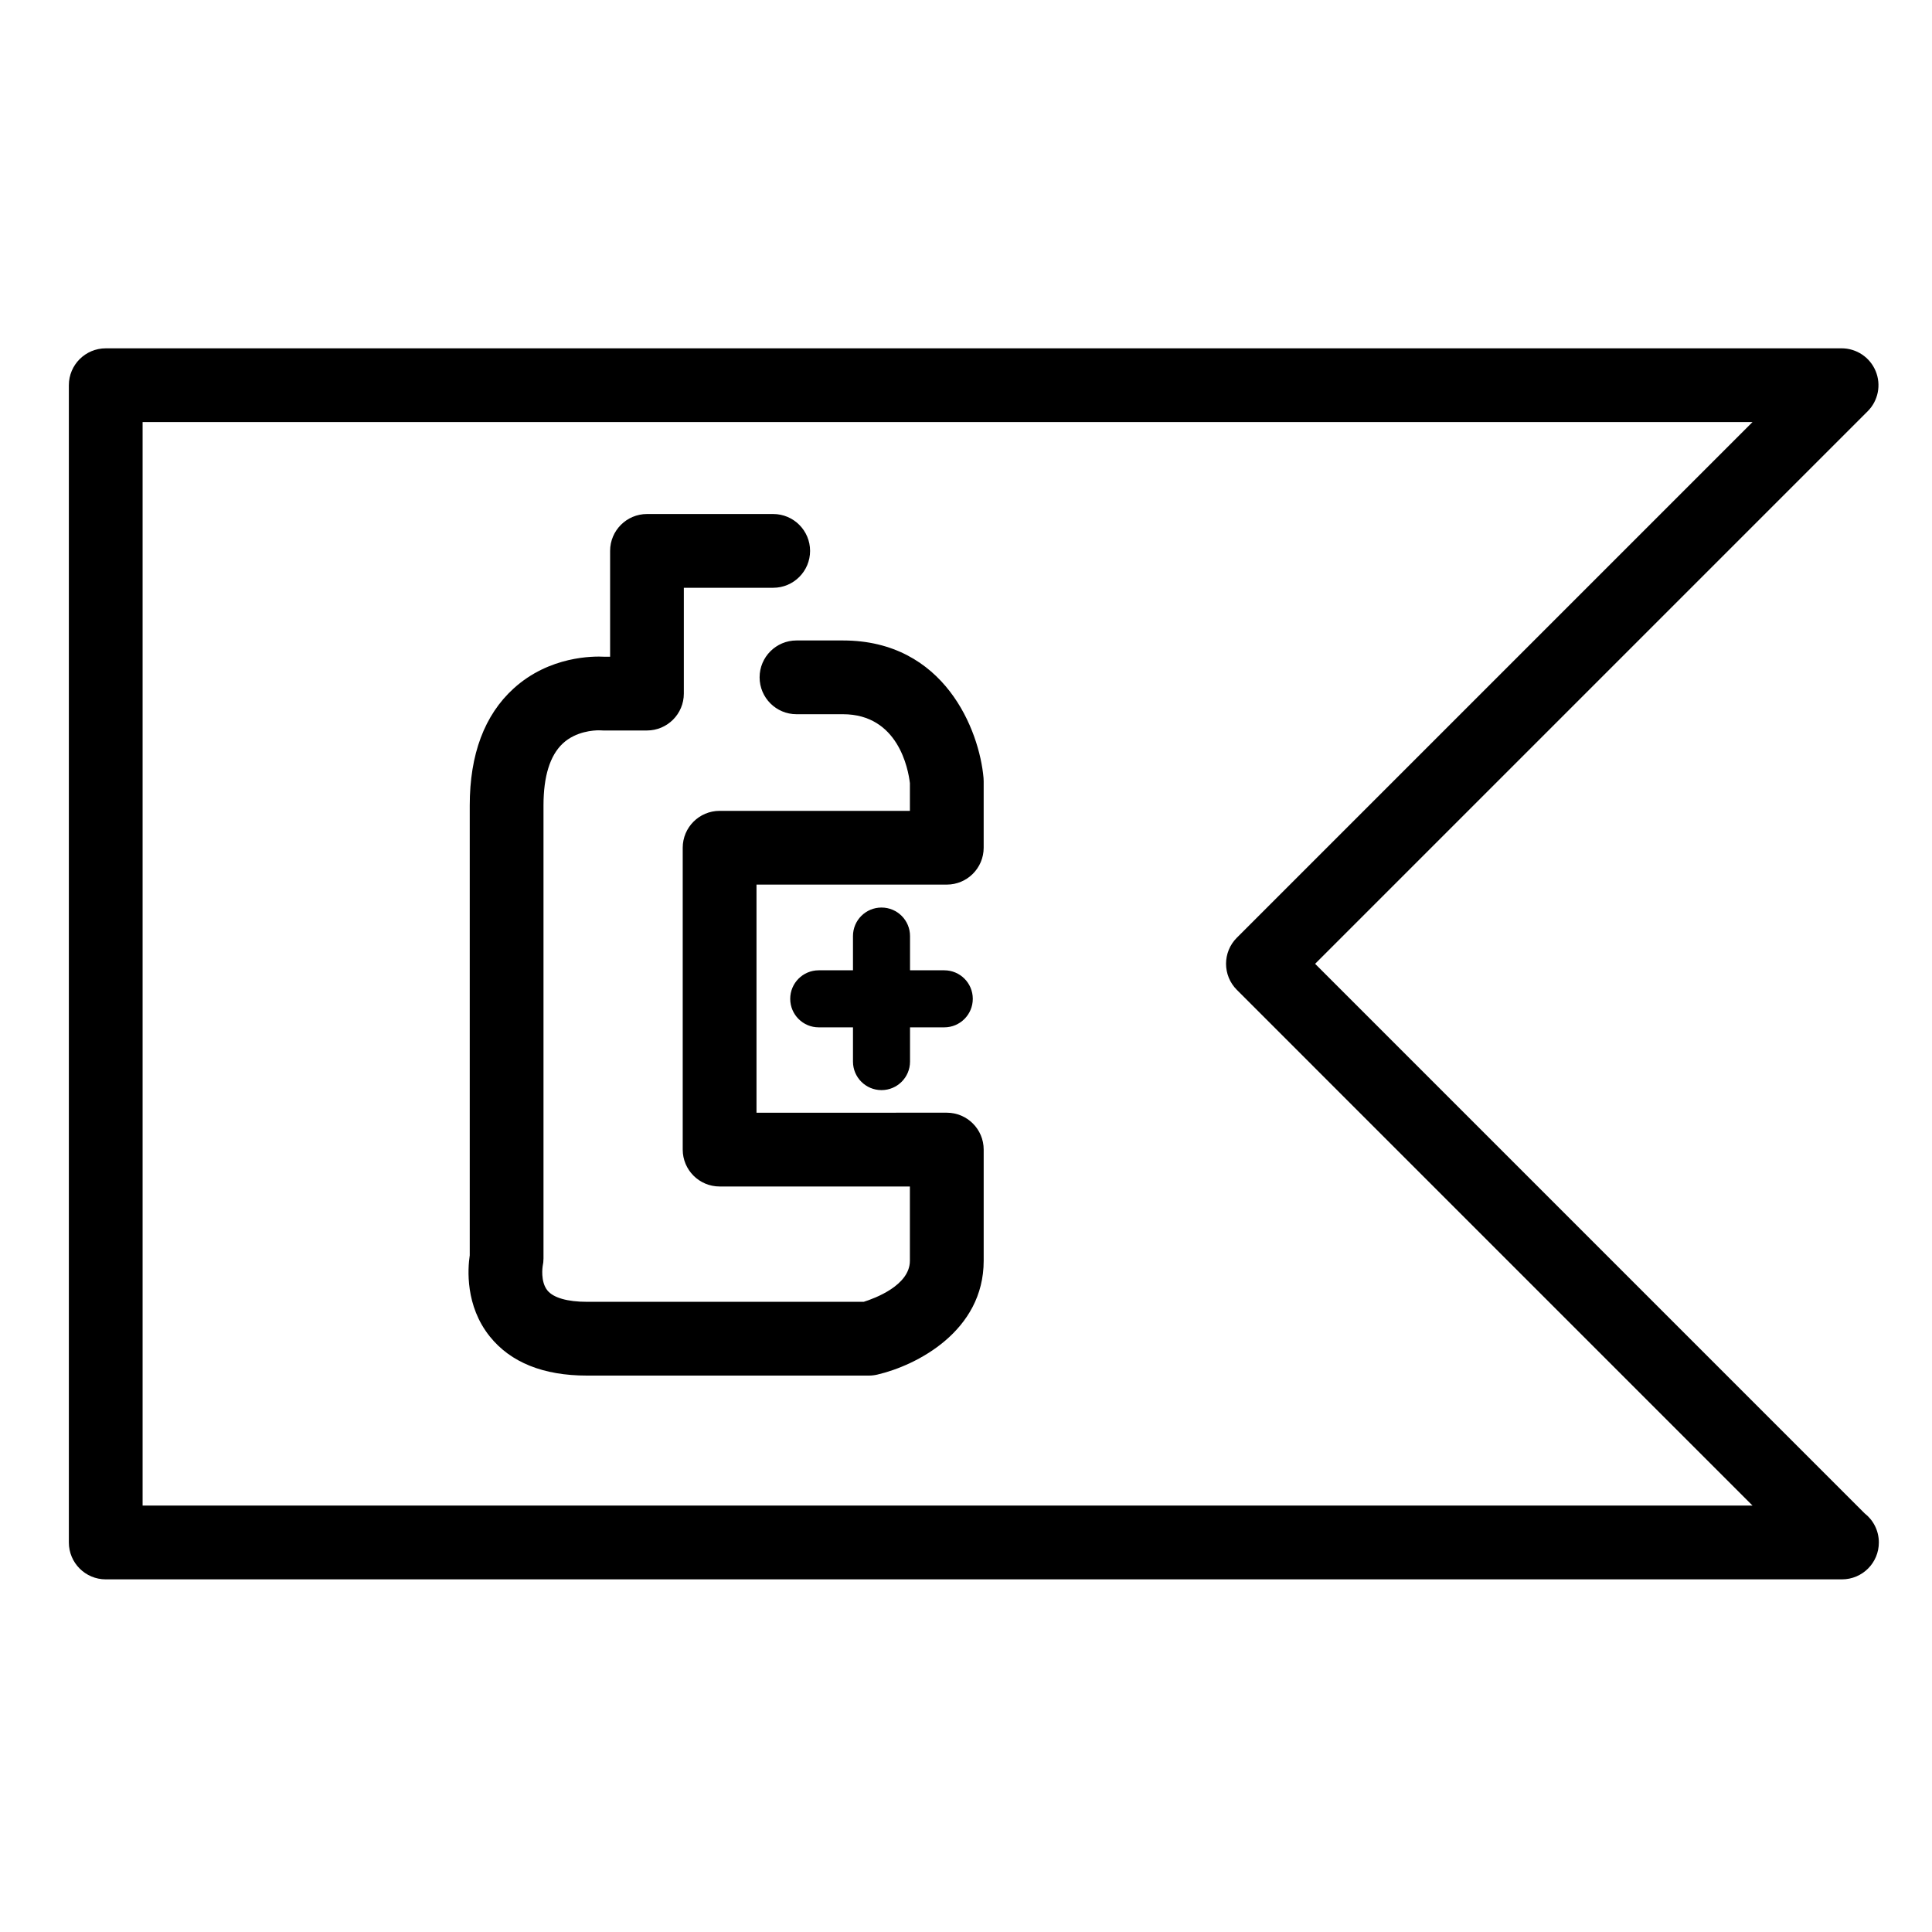
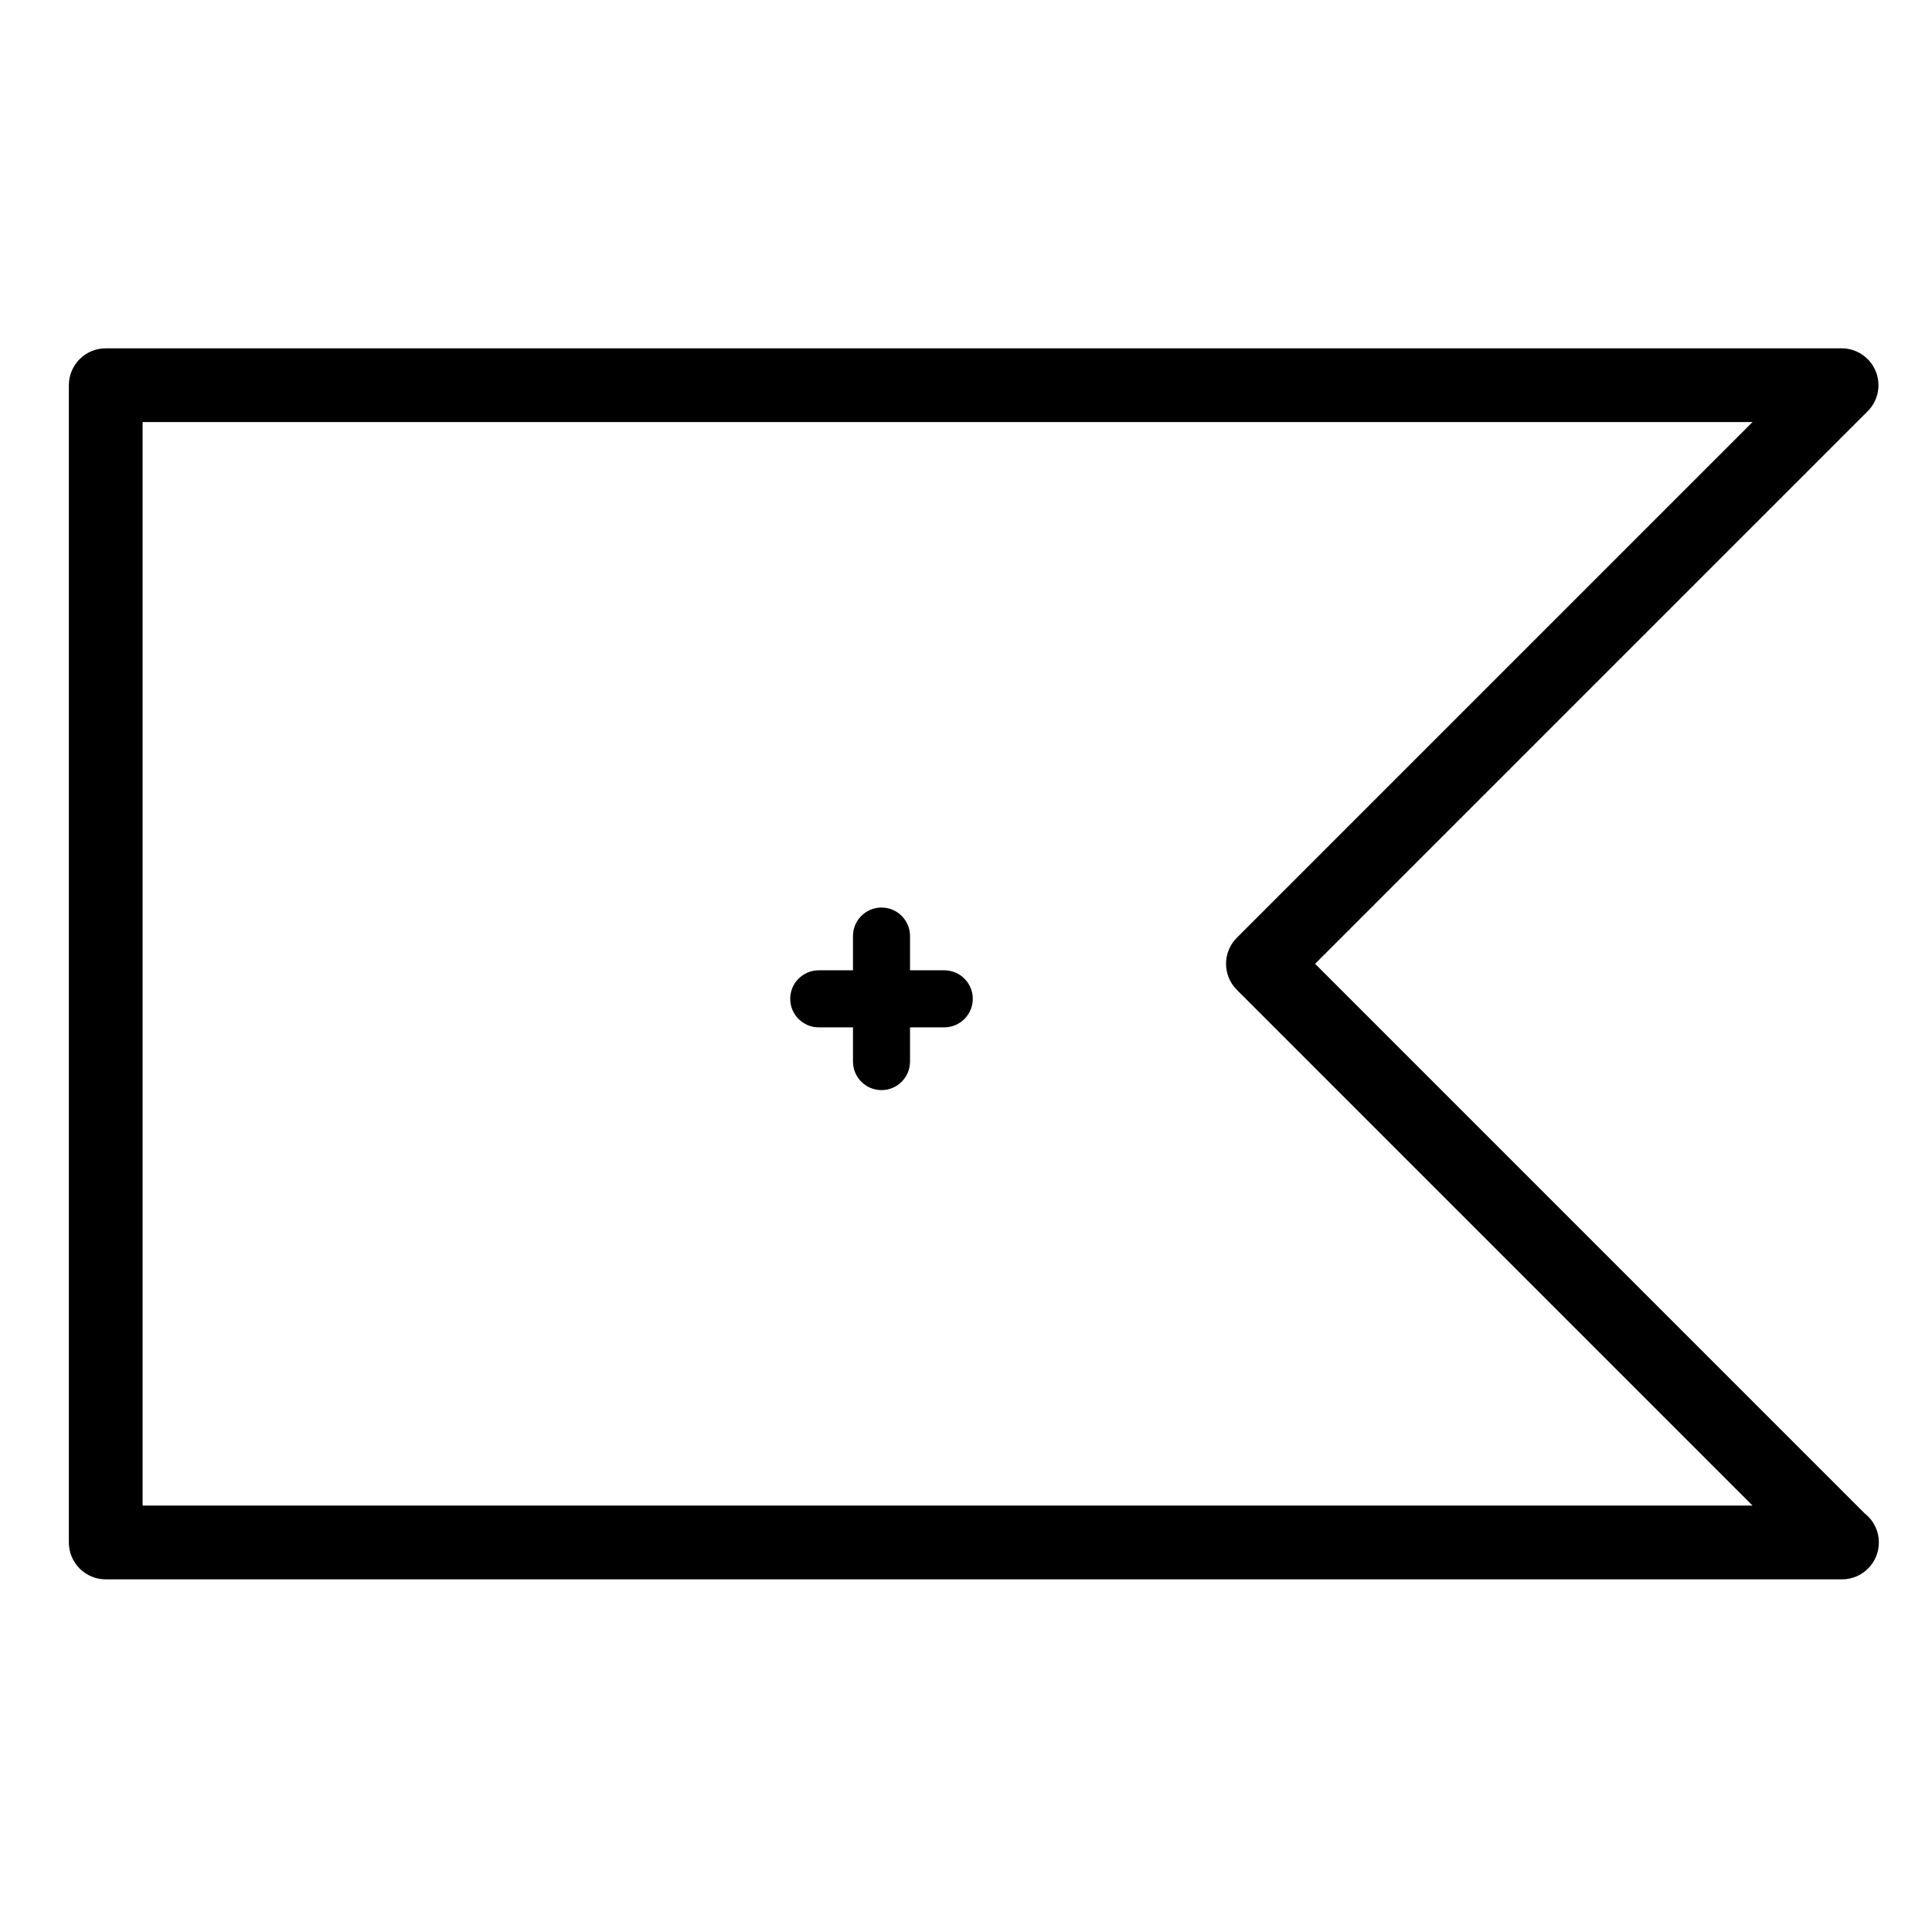
<svg xmlns="http://www.w3.org/2000/svg" fill="#000000" width="800px" height="800px" version="1.1" viewBox="144 144 512 512">
  <g>
    <path d="m638.16 545.07-145.64-145.65 146.43-146.43c2.797-2.797 3.633-6.996 2.117-10.652-1.512-3.652-5.074-6.031-9.027-6.031l-460.02 0.004c-5.394 0-9.773 4.379-9.773 9.773v306.69c0 5.394 4.379 9.773 9.773 9.773h460.02c0.035 0.004 0.074 0.004 0.102 0 5.402 0 9.773-4.379 9.773-9.773 0-3.133-1.465-5.918-3.746-7.703zm-456.37-2.078v-287.14h426.64l-136.65 136.65c-3.82 3.812-3.82 10.004 0 13.824l136.65 136.66z" />
-     <path d="m367.38 313.73h-12.305c-5.394 0-9.773 4.379-9.773 9.773s4.379 9.773 9.773 9.773h12.305c14.656 0 17.32 14.555 17.754 18.27v7.34h-50.434c-5.394 0-9.773 4.379-9.773 9.773v80c0 5.394 4.379 9.773 9.773 9.773h50.43v19.688c0 6.516-9.297 9.957-12.219 10.871l-73.375 0.004c-5.133 0-8.836-1.055-10.43-2.973-1.961-2.359-1.293-6.43-1.301-6.43 0.152-0.691 0.227-1.391 0.227-2.098v-120.06c0-7.703 1.719-13.219 5.098-16.391 3.512-3.289 8.34-3.5 9.547-3.5 0.23 0 0.289 0 0.281 0.004 0.301 0.023 0.609 0.039 0.91 0.039h11.582c5.394 0 9.773-4.379 9.773-9.773v-28.047h23.684c5.394 0 9.773-4.379 9.773-9.773 0-5.394-4.379-9.773-9.773-9.773h-33.449c-5.394 0-9.773 4.379-9.773 9.773v28.047h-1.477c-2.949-0.16-14.602-0.223-24.113 8.434-7.703 7.019-11.609 17.434-11.609 30.961v119.23c-0.535 3.57-1.23 13.383 5.34 21.547 5.512 6.852 14.168 10.332 25.715 10.332h74.73c0.746 0 1.492-0.09 2.215-0.258 10.473-2.438 28.199-11.543 28.199-30.168v-29.469c0-5.394-4.379-9.773-9.773-9.773l-50.434 0.004v-60.453h50.43c5.394 0 9.773-4.379 9.773-9.773v-17.625c0-0.281-0.012-0.562-0.035-0.848-1.098-12.609-10.301-36.453-37.266-36.453z" />
    <path d="m394.24 401.14h-9.074v-9.074c0-4.176-3.379-7.559-7.559-7.559-4.176 0-7.559 3.379-7.559 7.559v9.074h-9.074c-4.176 0-7.559 3.379-7.559 7.559 0 4.172 3.379 7.559 7.559 7.559h9.074v9.074c0 4.172 3.379 7.559 7.559 7.559 4.176 0 7.559-3.387 7.559-7.559v-9.074h9.074c4.176 0 7.559-3.387 7.559-7.559 0-4.176-3.379-7.559-7.559-7.559z" />
  </g>
</svg>